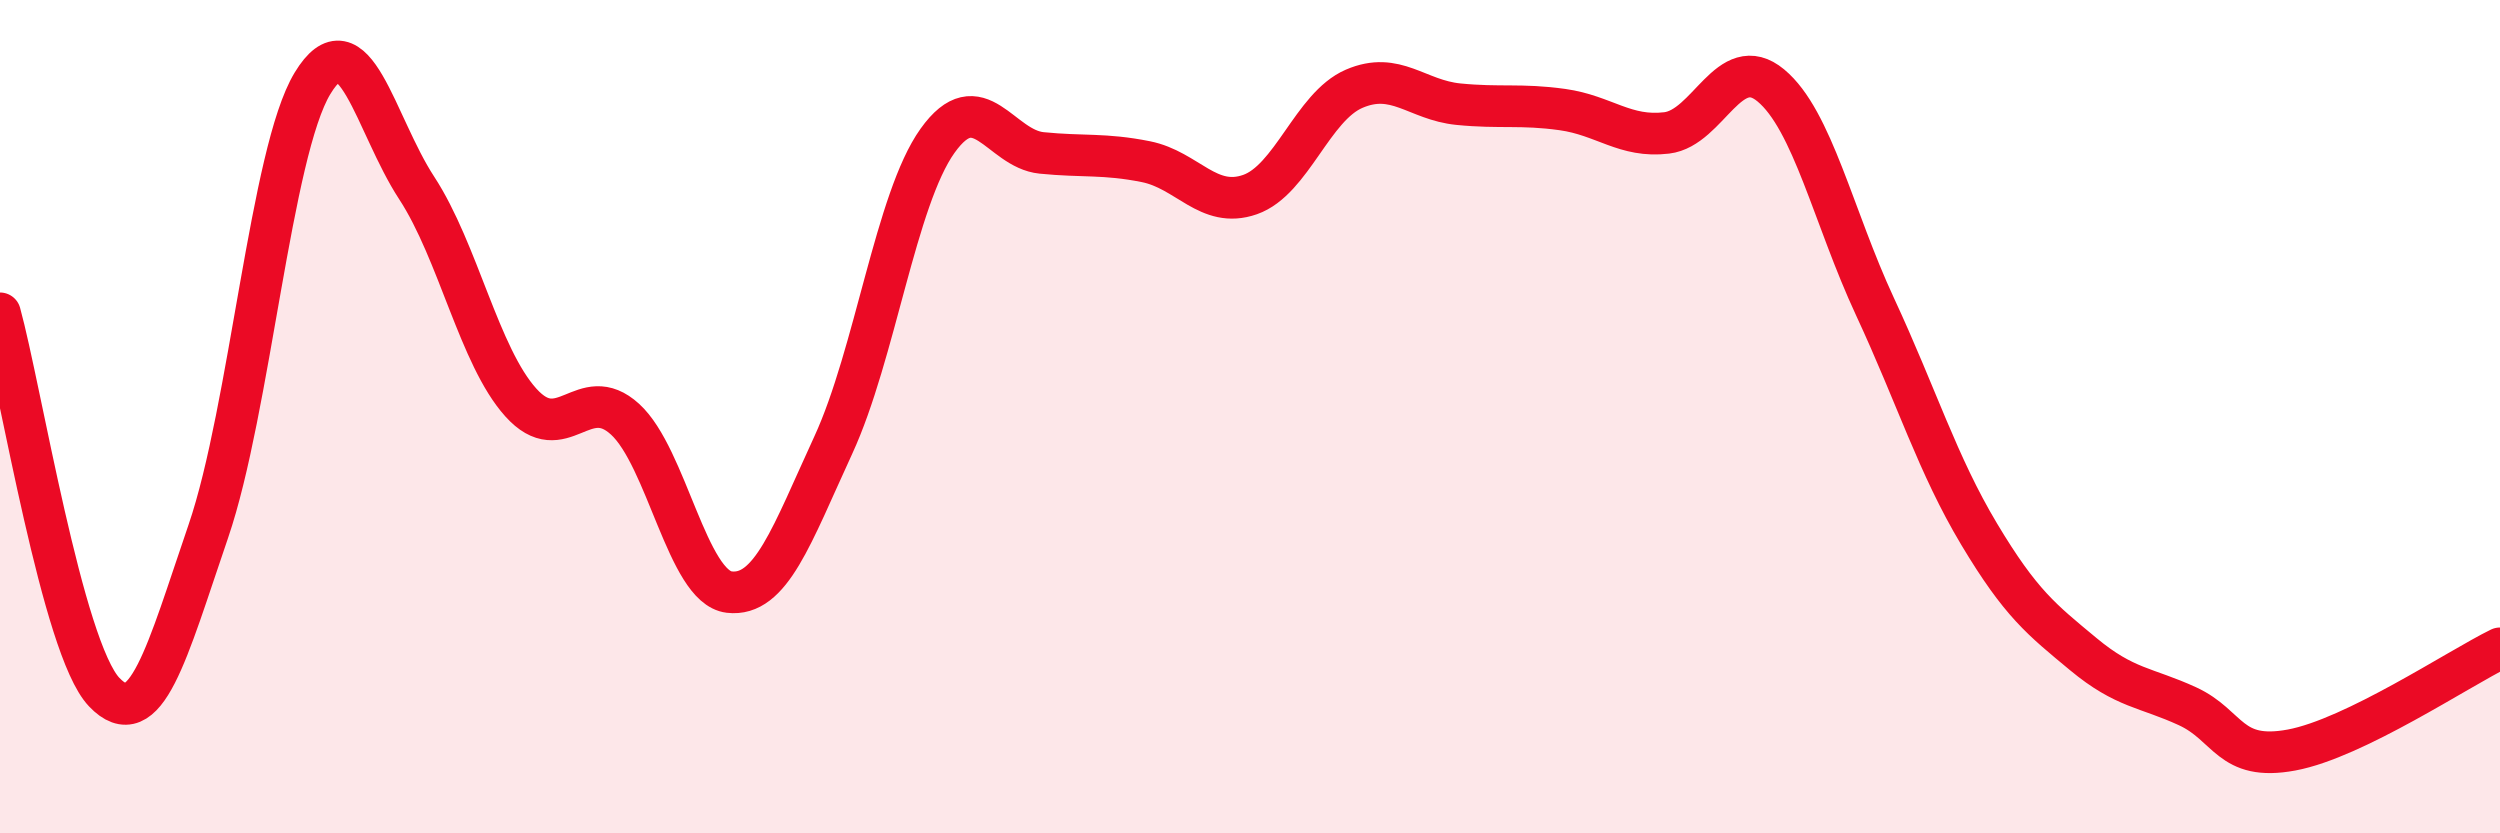
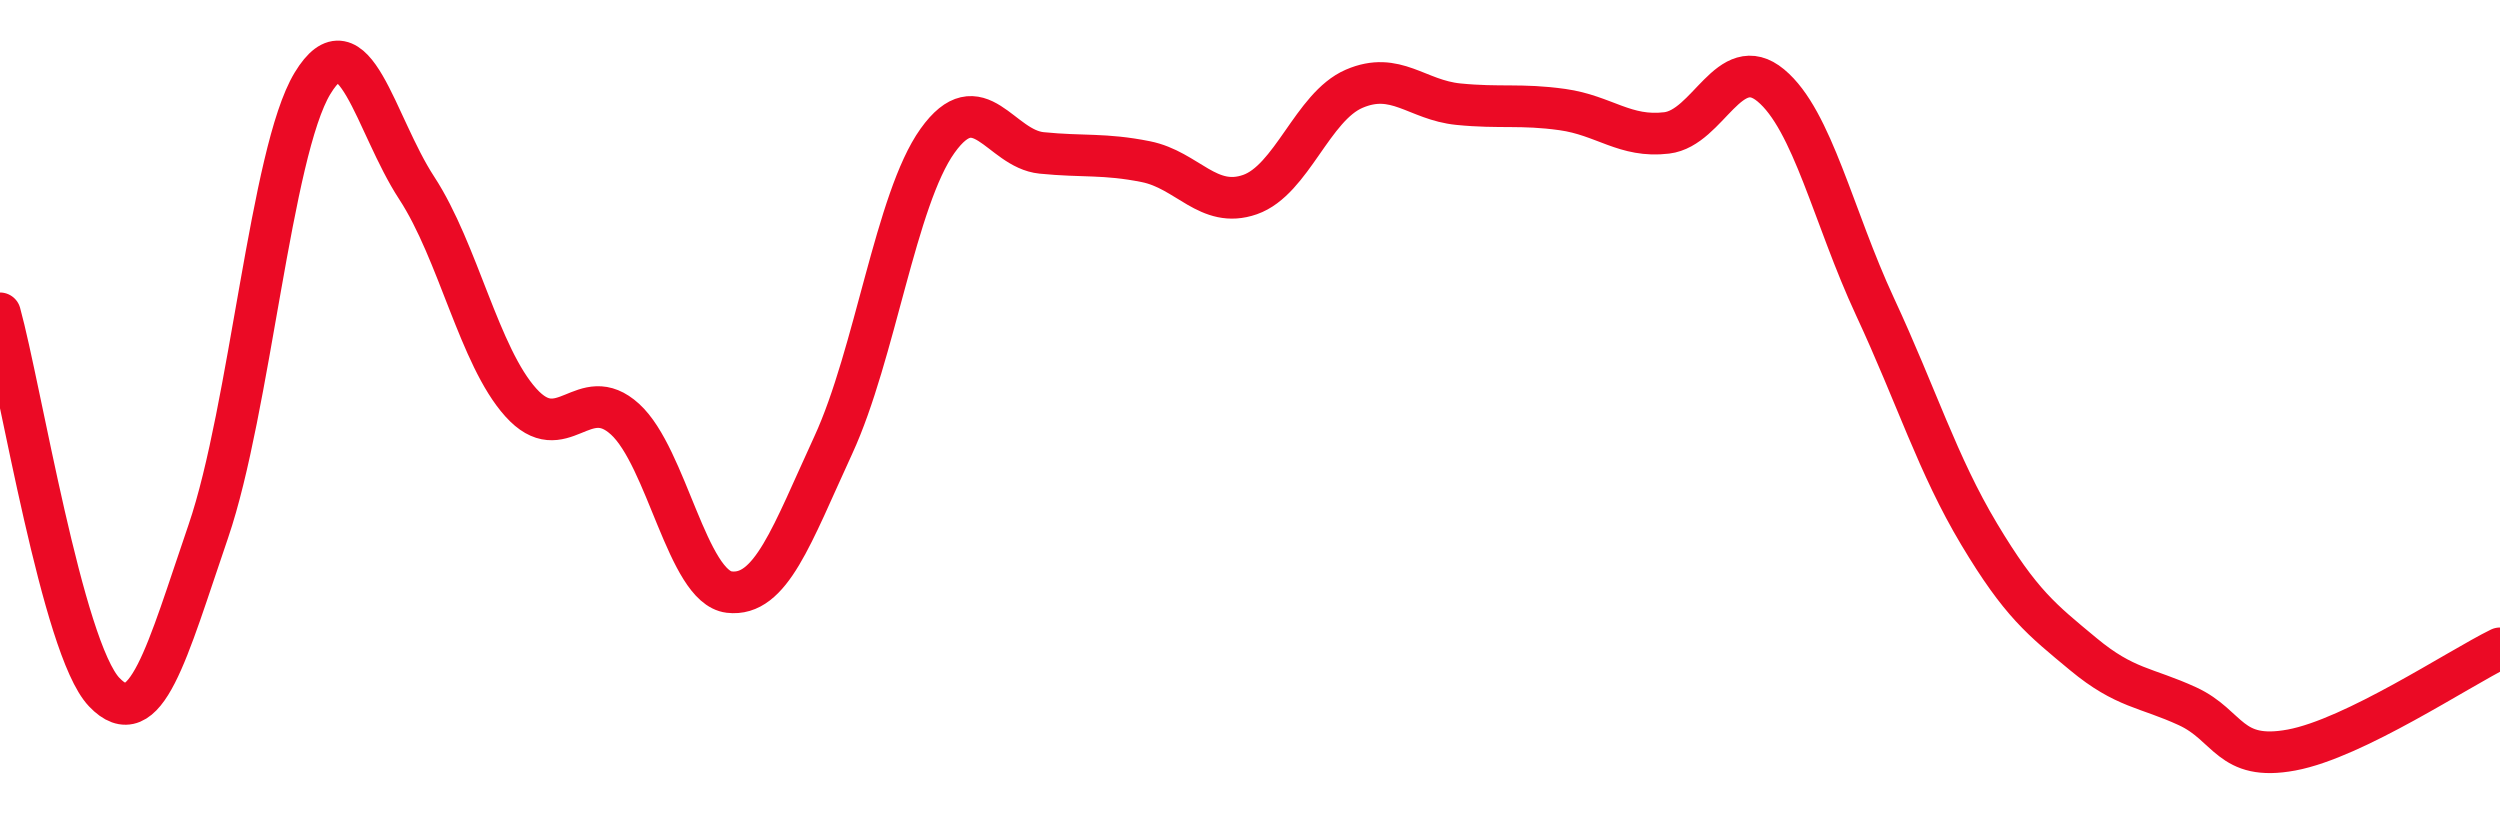
<svg xmlns="http://www.w3.org/2000/svg" width="60" height="20" viewBox="0 0 60 20">
-   <path d="M 0,7.52 C 0.5,9.34 1.5,15.56 2.5,16.61 C 3.5,17.66 4,15.67 5,12.75 C 6,9.83 6.5,3.65 7.5,2 C 8.5,0.35 9,2.98 10,4.51 C 11,6.04 11.5,8.55 12.5,9.66 C 13.5,10.77 14,9.15 15,10.06 C 16,10.97 16.5,14.09 17.5,14.21 C 18.5,14.33 19,12.85 20,10.68 C 21,8.51 21.5,4.78 22.5,3.38 C 23.5,1.98 24,3.57 25,3.67 C 26,3.77 26.5,3.68 27.5,3.88 C 28.5,4.08 29,5.02 30,4.67 C 31,4.32 31.5,2.56 32.5,2.13 C 33.5,1.7 34,2.4 35,2.5 C 36,2.6 36.5,2.49 37.5,2.63 C 38.5,2.77 39,3.31 40,3.19 C 41,3.07 41.5,1.22 42.5,2.05 C 43.5,2.88 44,5.21 45,7.36 C 46,9.51 46.5,11.15 47.5,12.82 C 48.5,14.49 49,14.87 50,15.7 C 51,16.53 51.5,16.49 52.5,16.95 C 53.5,17.41 53.5,18.28 55,18 C 56.5,17.72 59,16.05 60,15.56L60 20L0 20Z" fill="#EB0A25" opacity="0.1" stroke-linecap="round" stroke-linejoin="round" />
  <path d="M 0,7.52 C 0.5,9.34 1.5,15.56 2.5,16.61 C 3.5,17.66 4,15.67 5,12.75 C 6,9.83 6.5,3.65 7.5,2 C 8.5,0.35 9,2.98 10,4.51 C 11,6.04 11.5,8.55 12.5,9.66 C 13.5,10.77 14,9.15 15,10.06 C 16,10.97 16.5,14.09 17.5,14.21 C 18.5,14.33 19,12.85 20,10.68 C 21,8.51 21.5,4.78 22.5,3.38 C 23.5,1.98 24,3.57 25,3.67 C 26,3.77 26.5,3.68 27.5,3.88 C 28.5,4.08 29,5.02 30,4.67 C 31,4.32 31.5,2.56 32.5,2.13 C 33.5,1.7 34,2.4 35,2.5 C 36,2.6 36.5,2.49 37.5,2.63 C 38.5,2.77 39,3.31 40,3.19 C 41,3.07 41.5,1.22 42.5,2.05 C 43.5,2.88 44,5.21 45,7.36 C 46,9.51 46.5,11.15 47.5,12.82 C 48.5,14.49 49,14.87 50,15.7 C 51,16.53 51.5,16.49 52.5,16.95 C 53.5,17.41 53.5,18.28 55,18 C 56.5,17.72 59,16.05 60,15.56" stroke="#EB0A25" stroke-width="1" fill="none" stroke-linecap="round" stroke-linejoin="round" />
</svg>